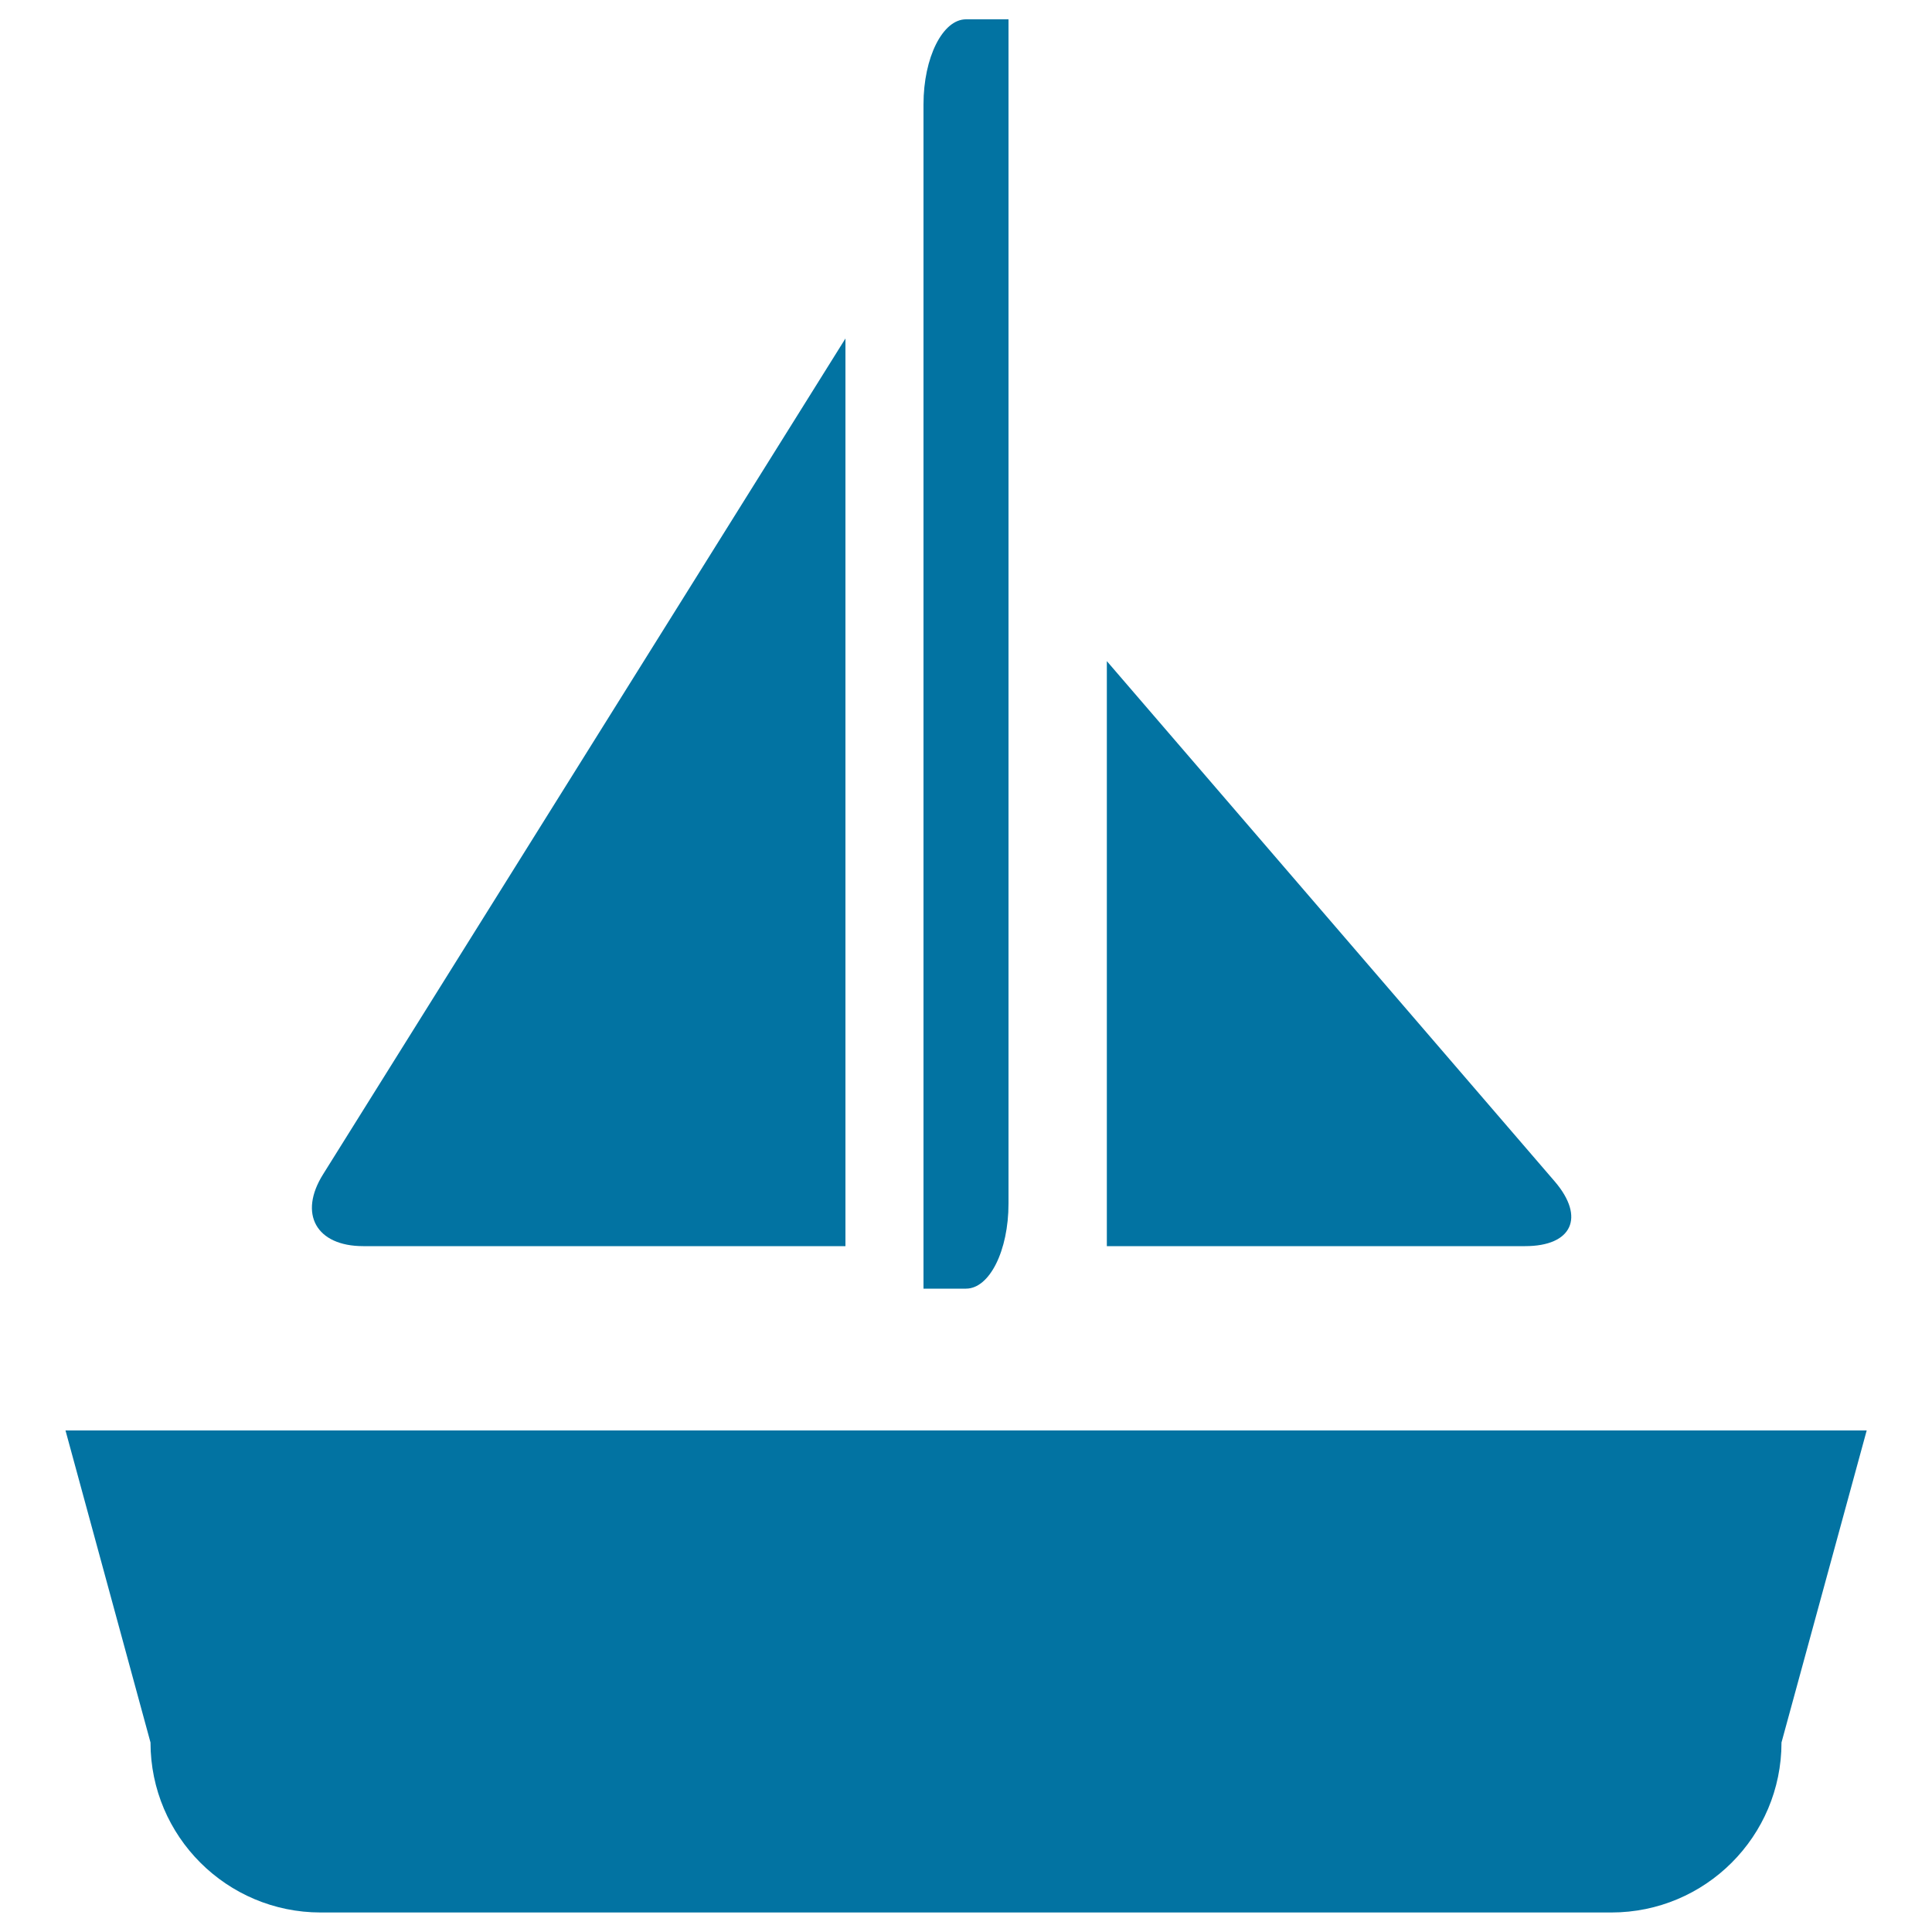
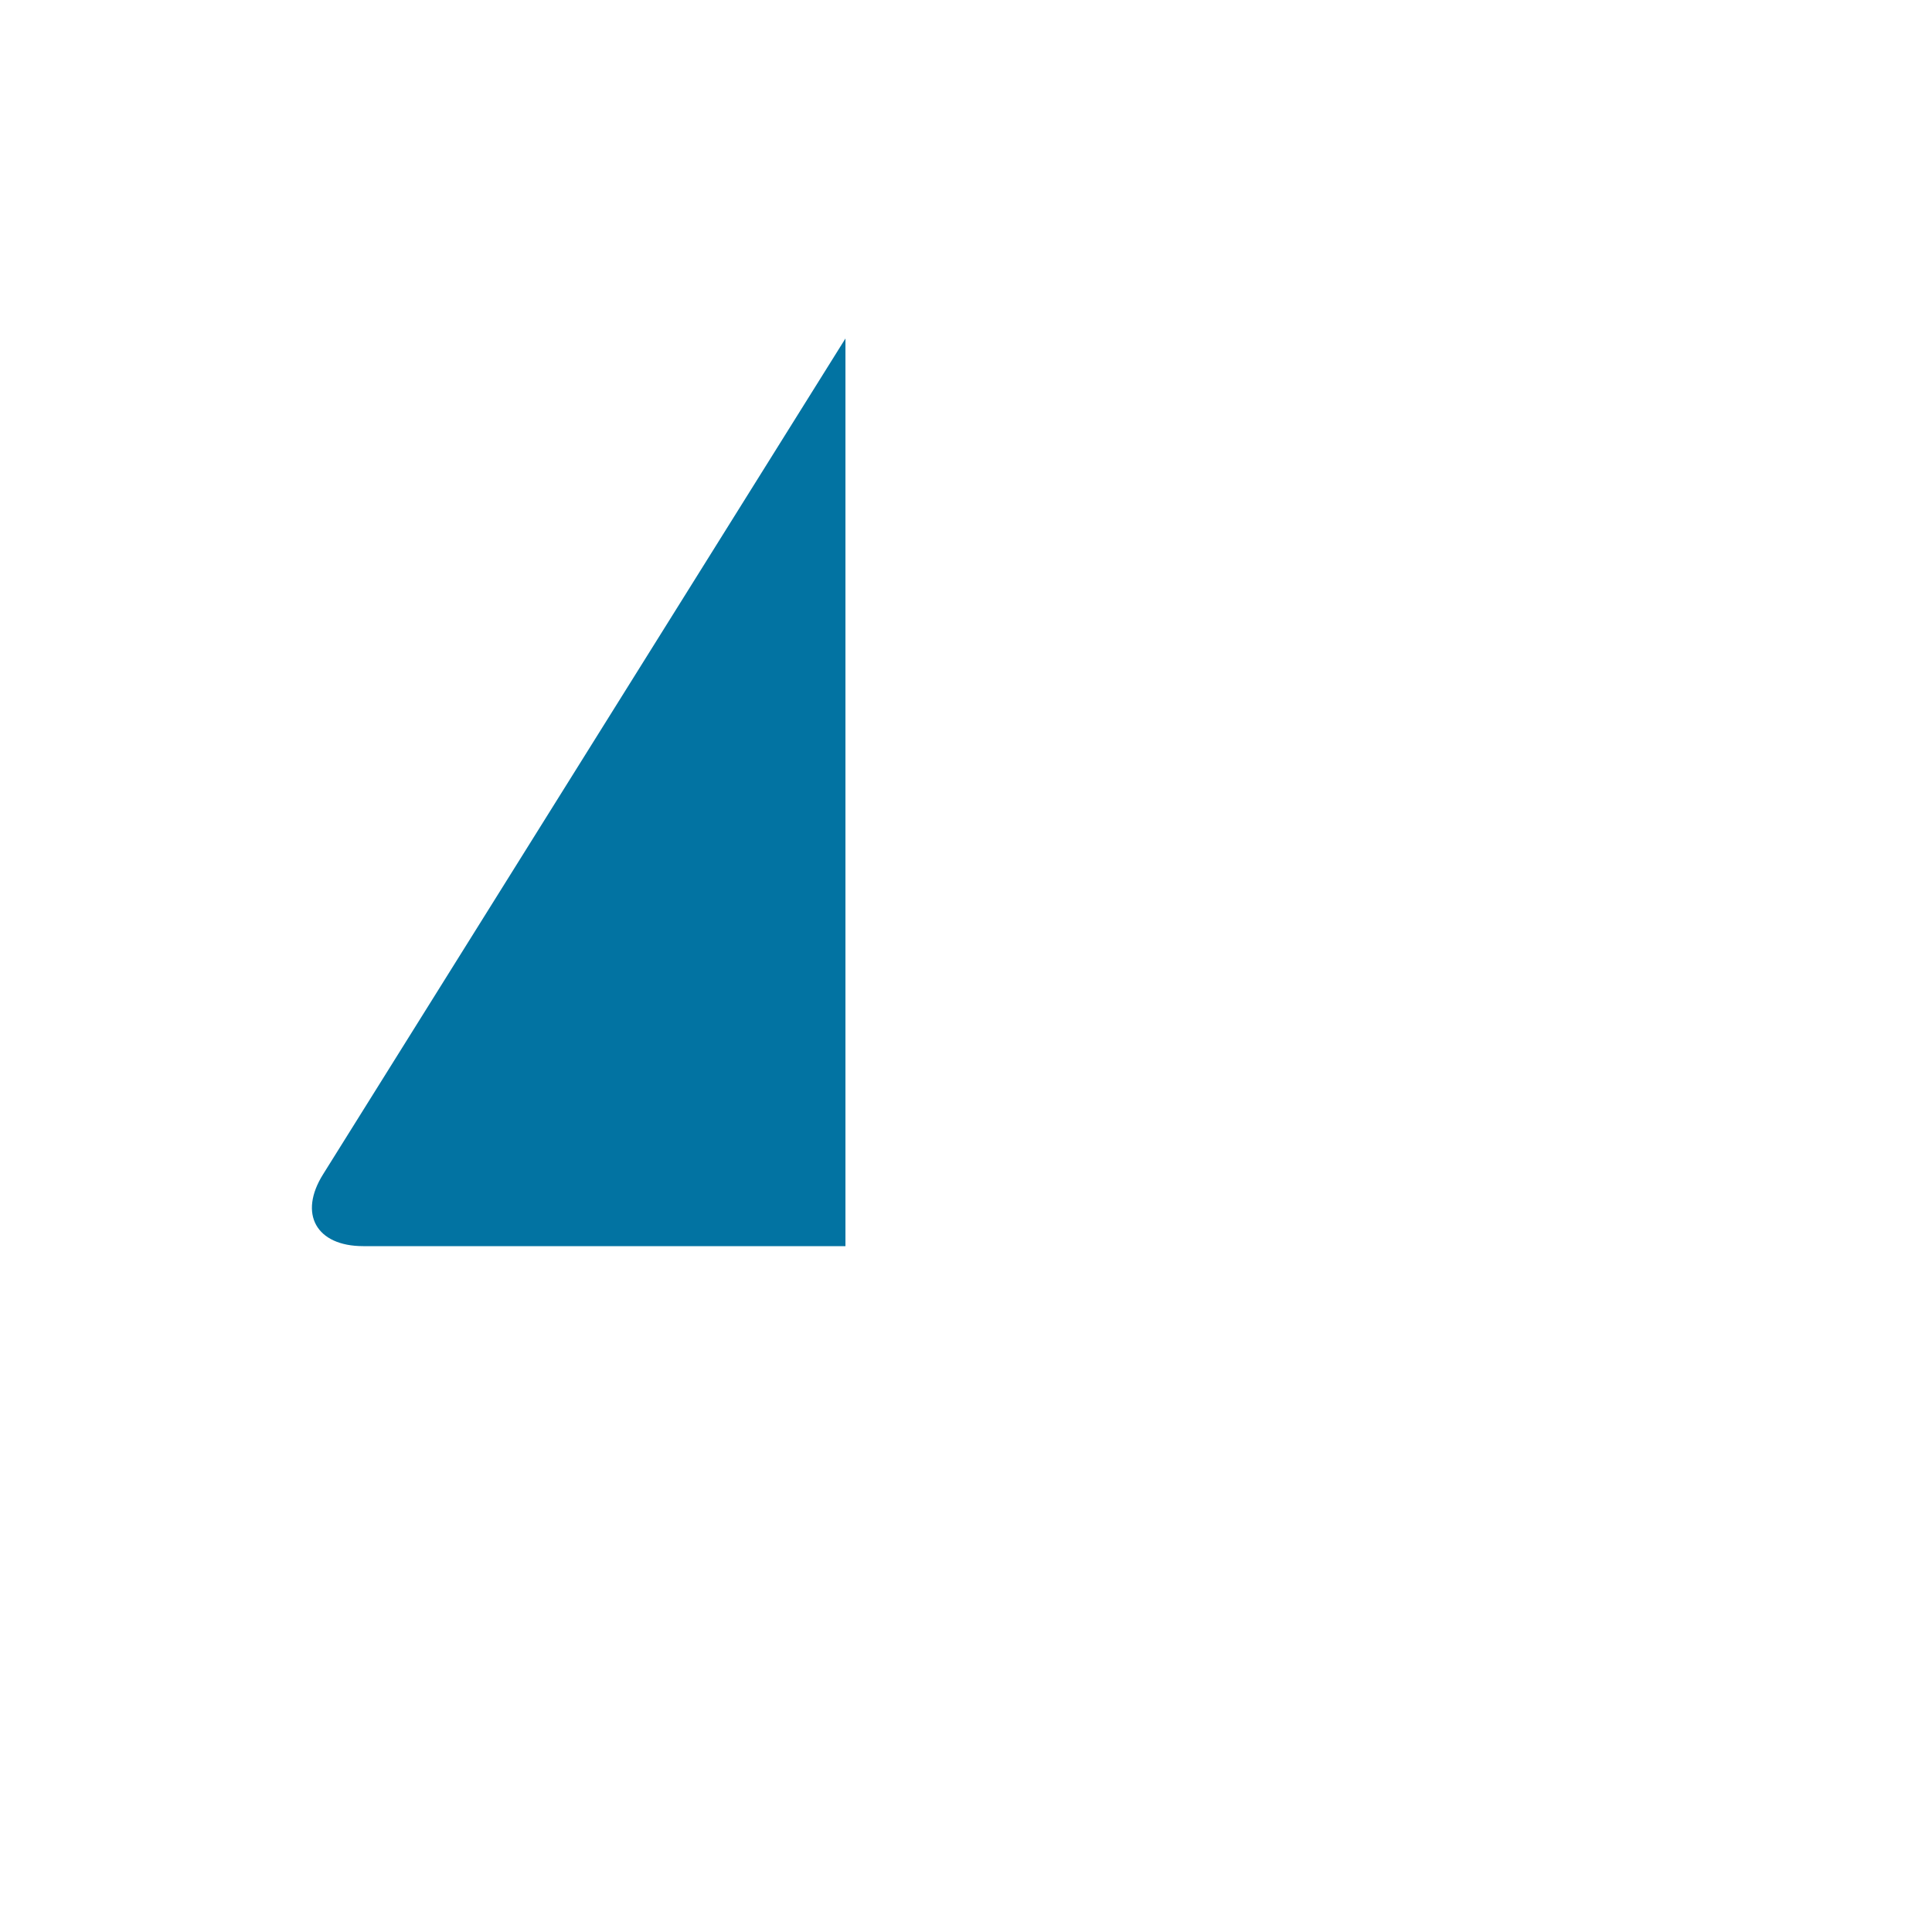
<svg xmlns="http://www.w3.org/2000/svg" viewBox="0 0 1000 1000" style="fill:#0273a2">
  <title>Boat With A Sail SVG icon</title>
  <g>
-     <path d="M33.9,740.4l44,161.5c0,48.6,39.5,88,88.1,88h668c48.7,0,88.1-39.4,88.1-88l44.1-161.5H33.9z" />
-     <path d="M478,54v613h22c12.2,0,22-19.7,22-44V10h-22C487.9,10,478,29.8,478,54z" />
    <path d="M188,645h249.6V175.2L167.3,607.7C154.3,628.3,163.7,645,188,645z" />
-     <path d="M572.9,645h216.5c24.3,0,31.2-14.9,15.4-33.4L572.9,342.2V645z" />
  </g>
</svg>